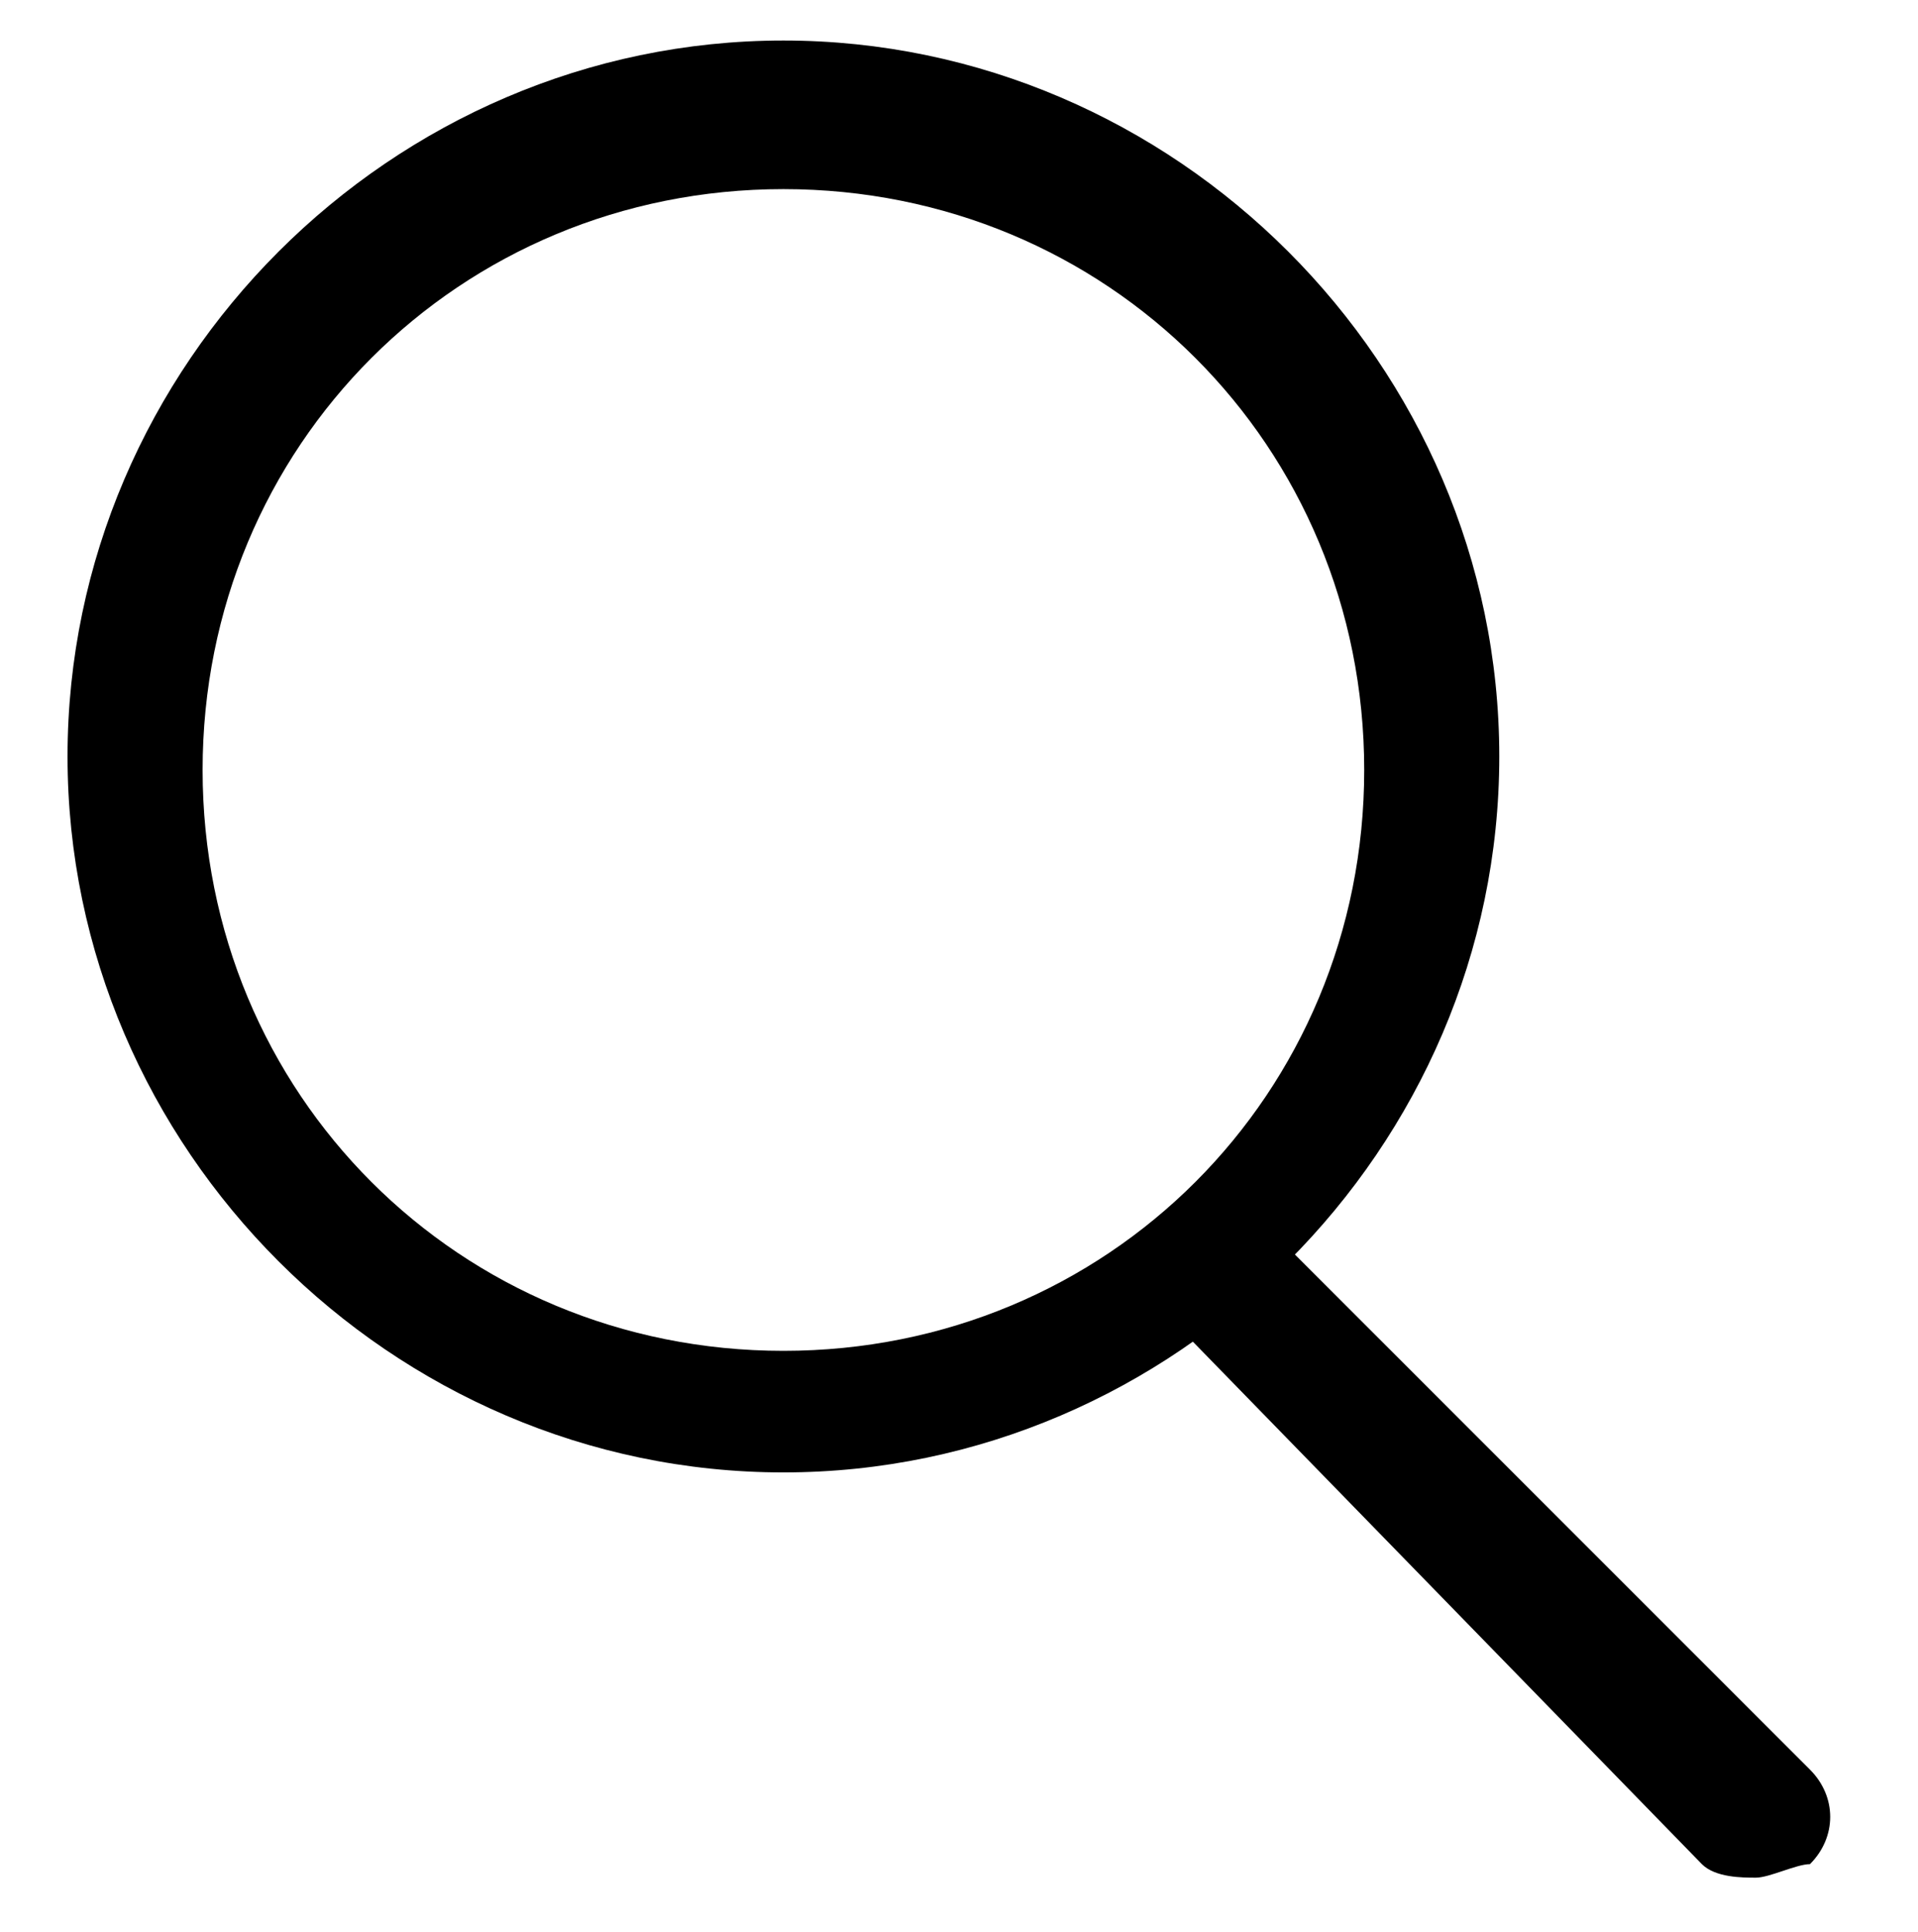
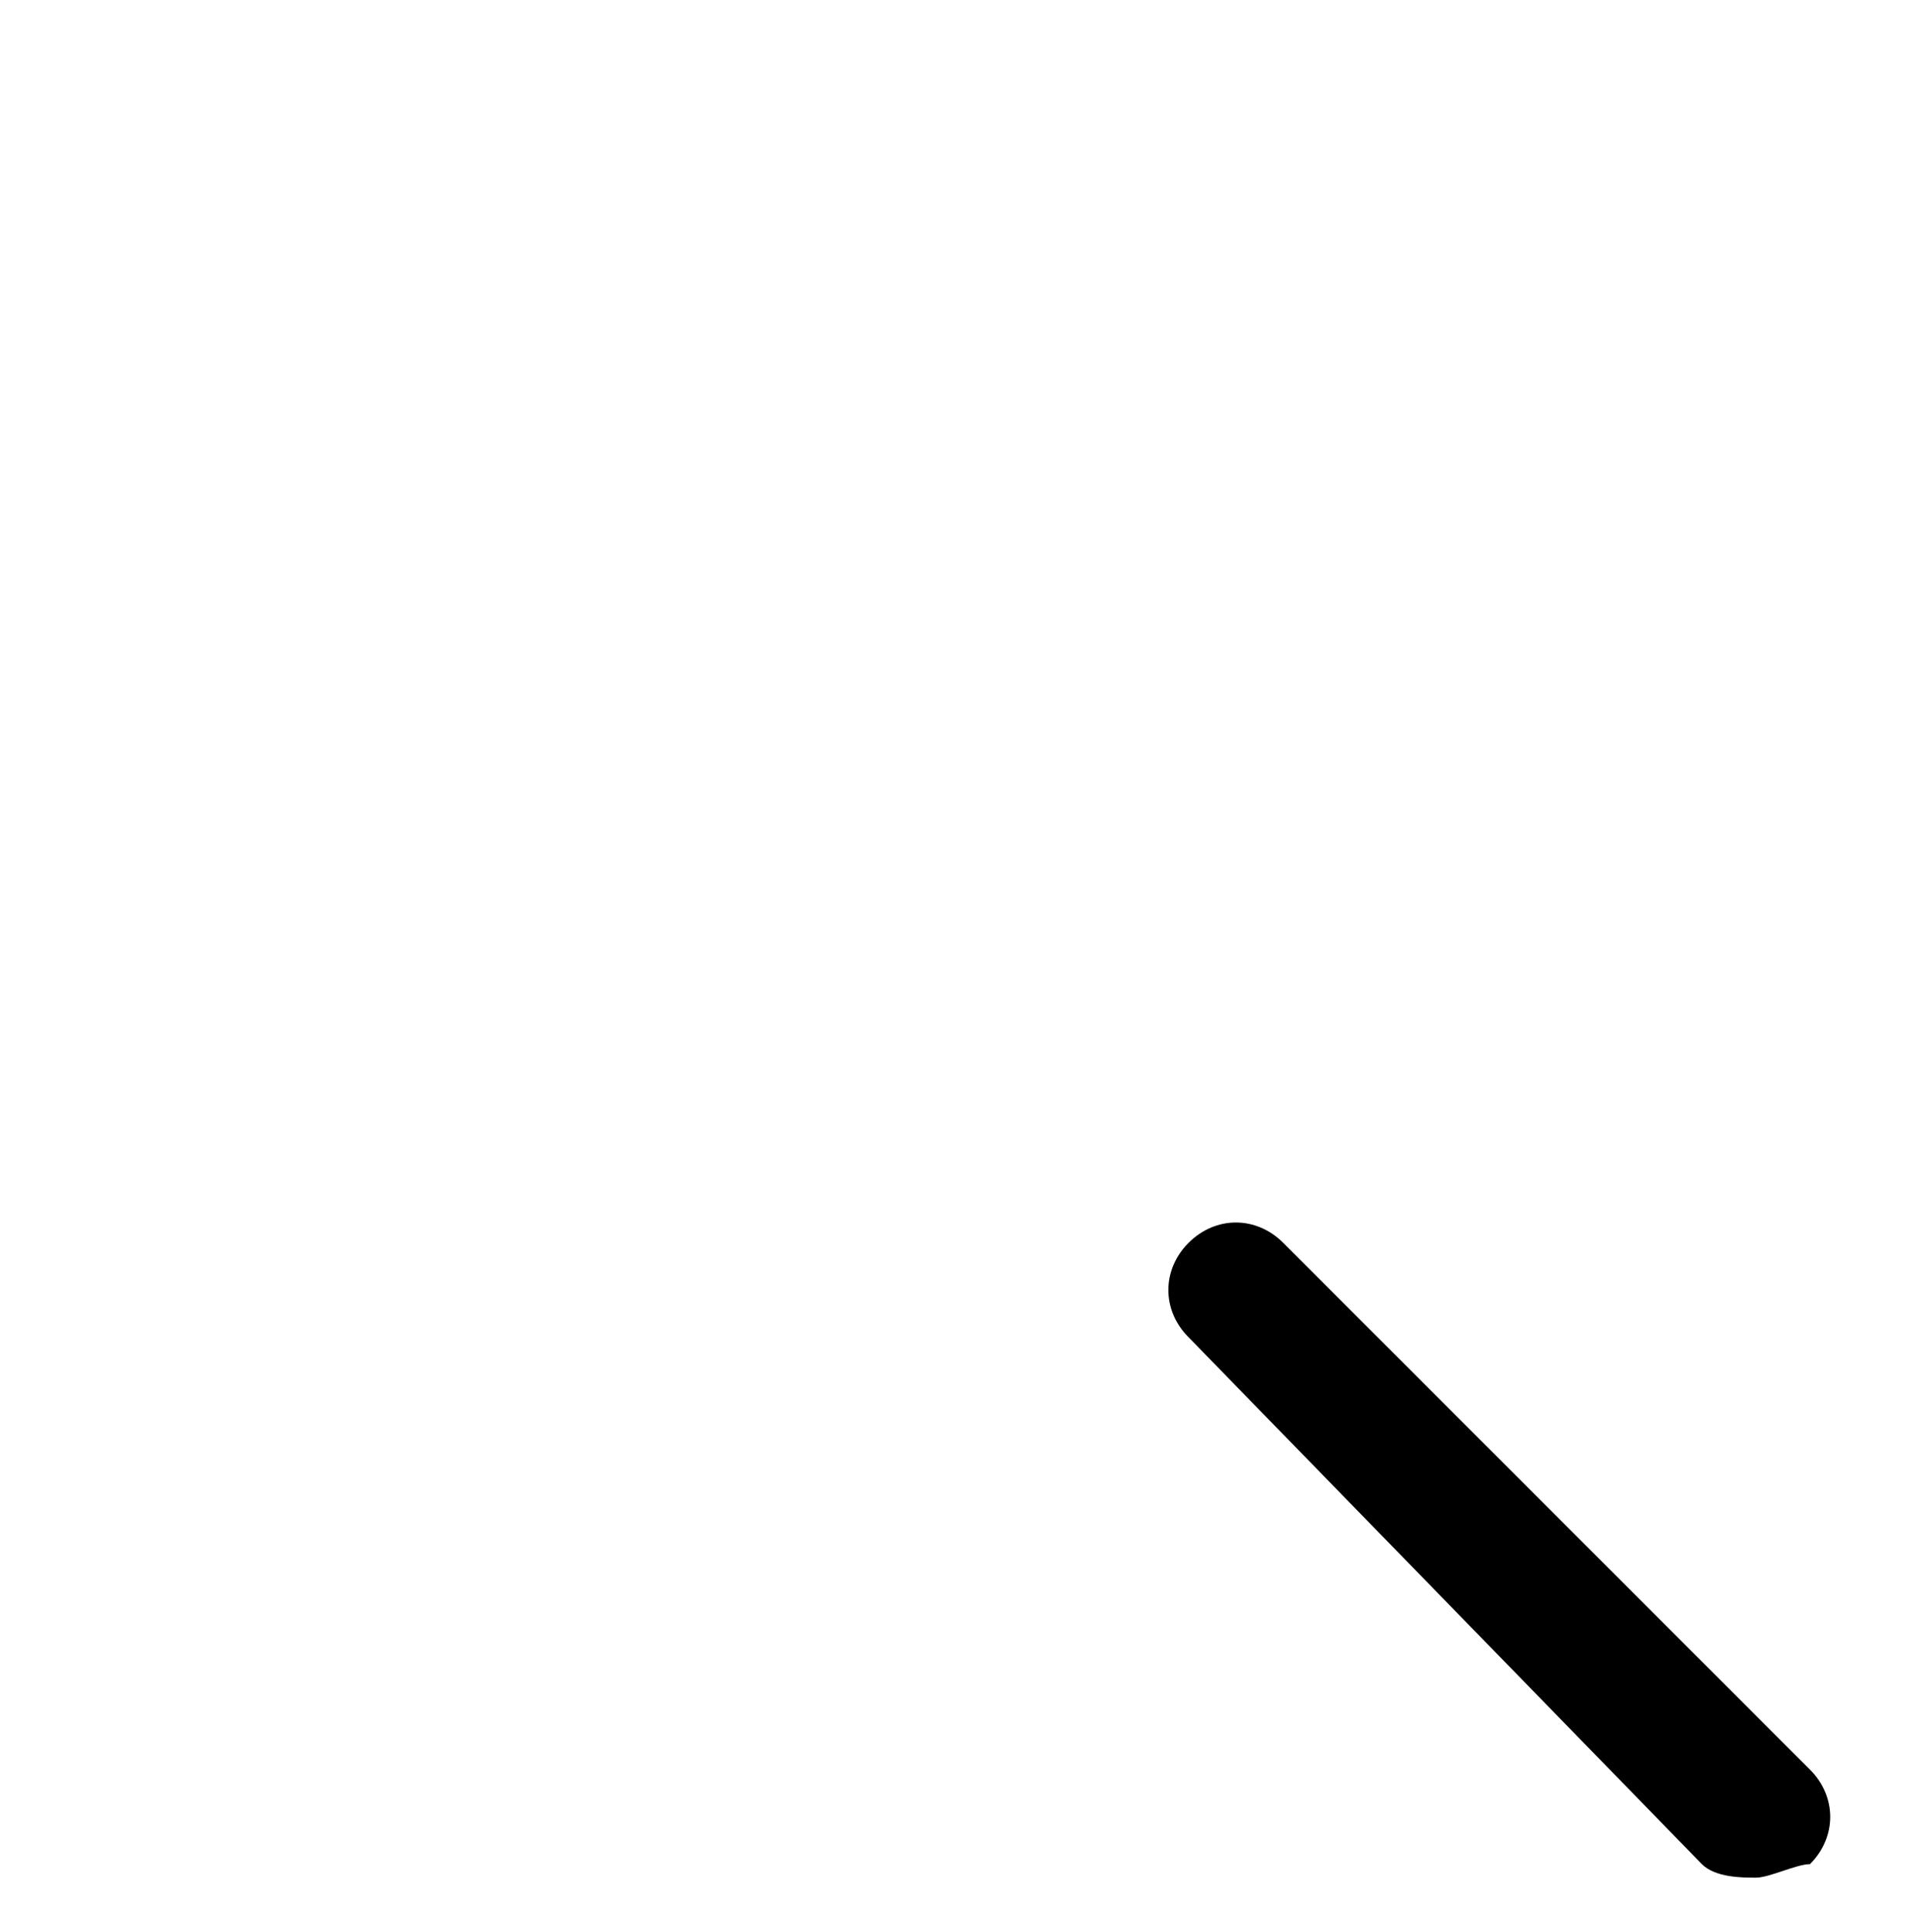
<svg xmlns="http://www.w3.org/2000/svg" version="1.1" id="Layer_1" x="0px" y="0px" viewBox="0 0 14.2 14.3" style="enable-background:new 0 0 14.2 14.3;" xml:space="preserve">
  <g>
-     <path d="M5.8,10.9c-2.9,0-5.3-2.4-5.3-5.3c0-2.9,2.4-5.3,5.3-5.3c2.9,0,5.3,2.4,5.3,5.3C11.1,8.5,8.7,10.9,5.8,10.9z M5.8,1.4   c-2.4,0-4.3,1.9-4.3,4.3c0,2.4,1.9,4.3,4.3,4.3c2.4,0,4.3-1.9,4.3-4.3C10.1,3.3,8.2,1.4,5.8,1.4z" />
    <path d="M13,13.9c-0.1,0-0.3,0-0.4-0.1L8.8,9.9c-0.2-0.2-0.2-0.5,0-0.7s0.5-0.2,0.7,0l3.9,3.9c0.2,0.2,0.2,0.5,0,0.7   C13.3,13.8,13.1,13.9,13,13.9z" />
  </g>
</svg>